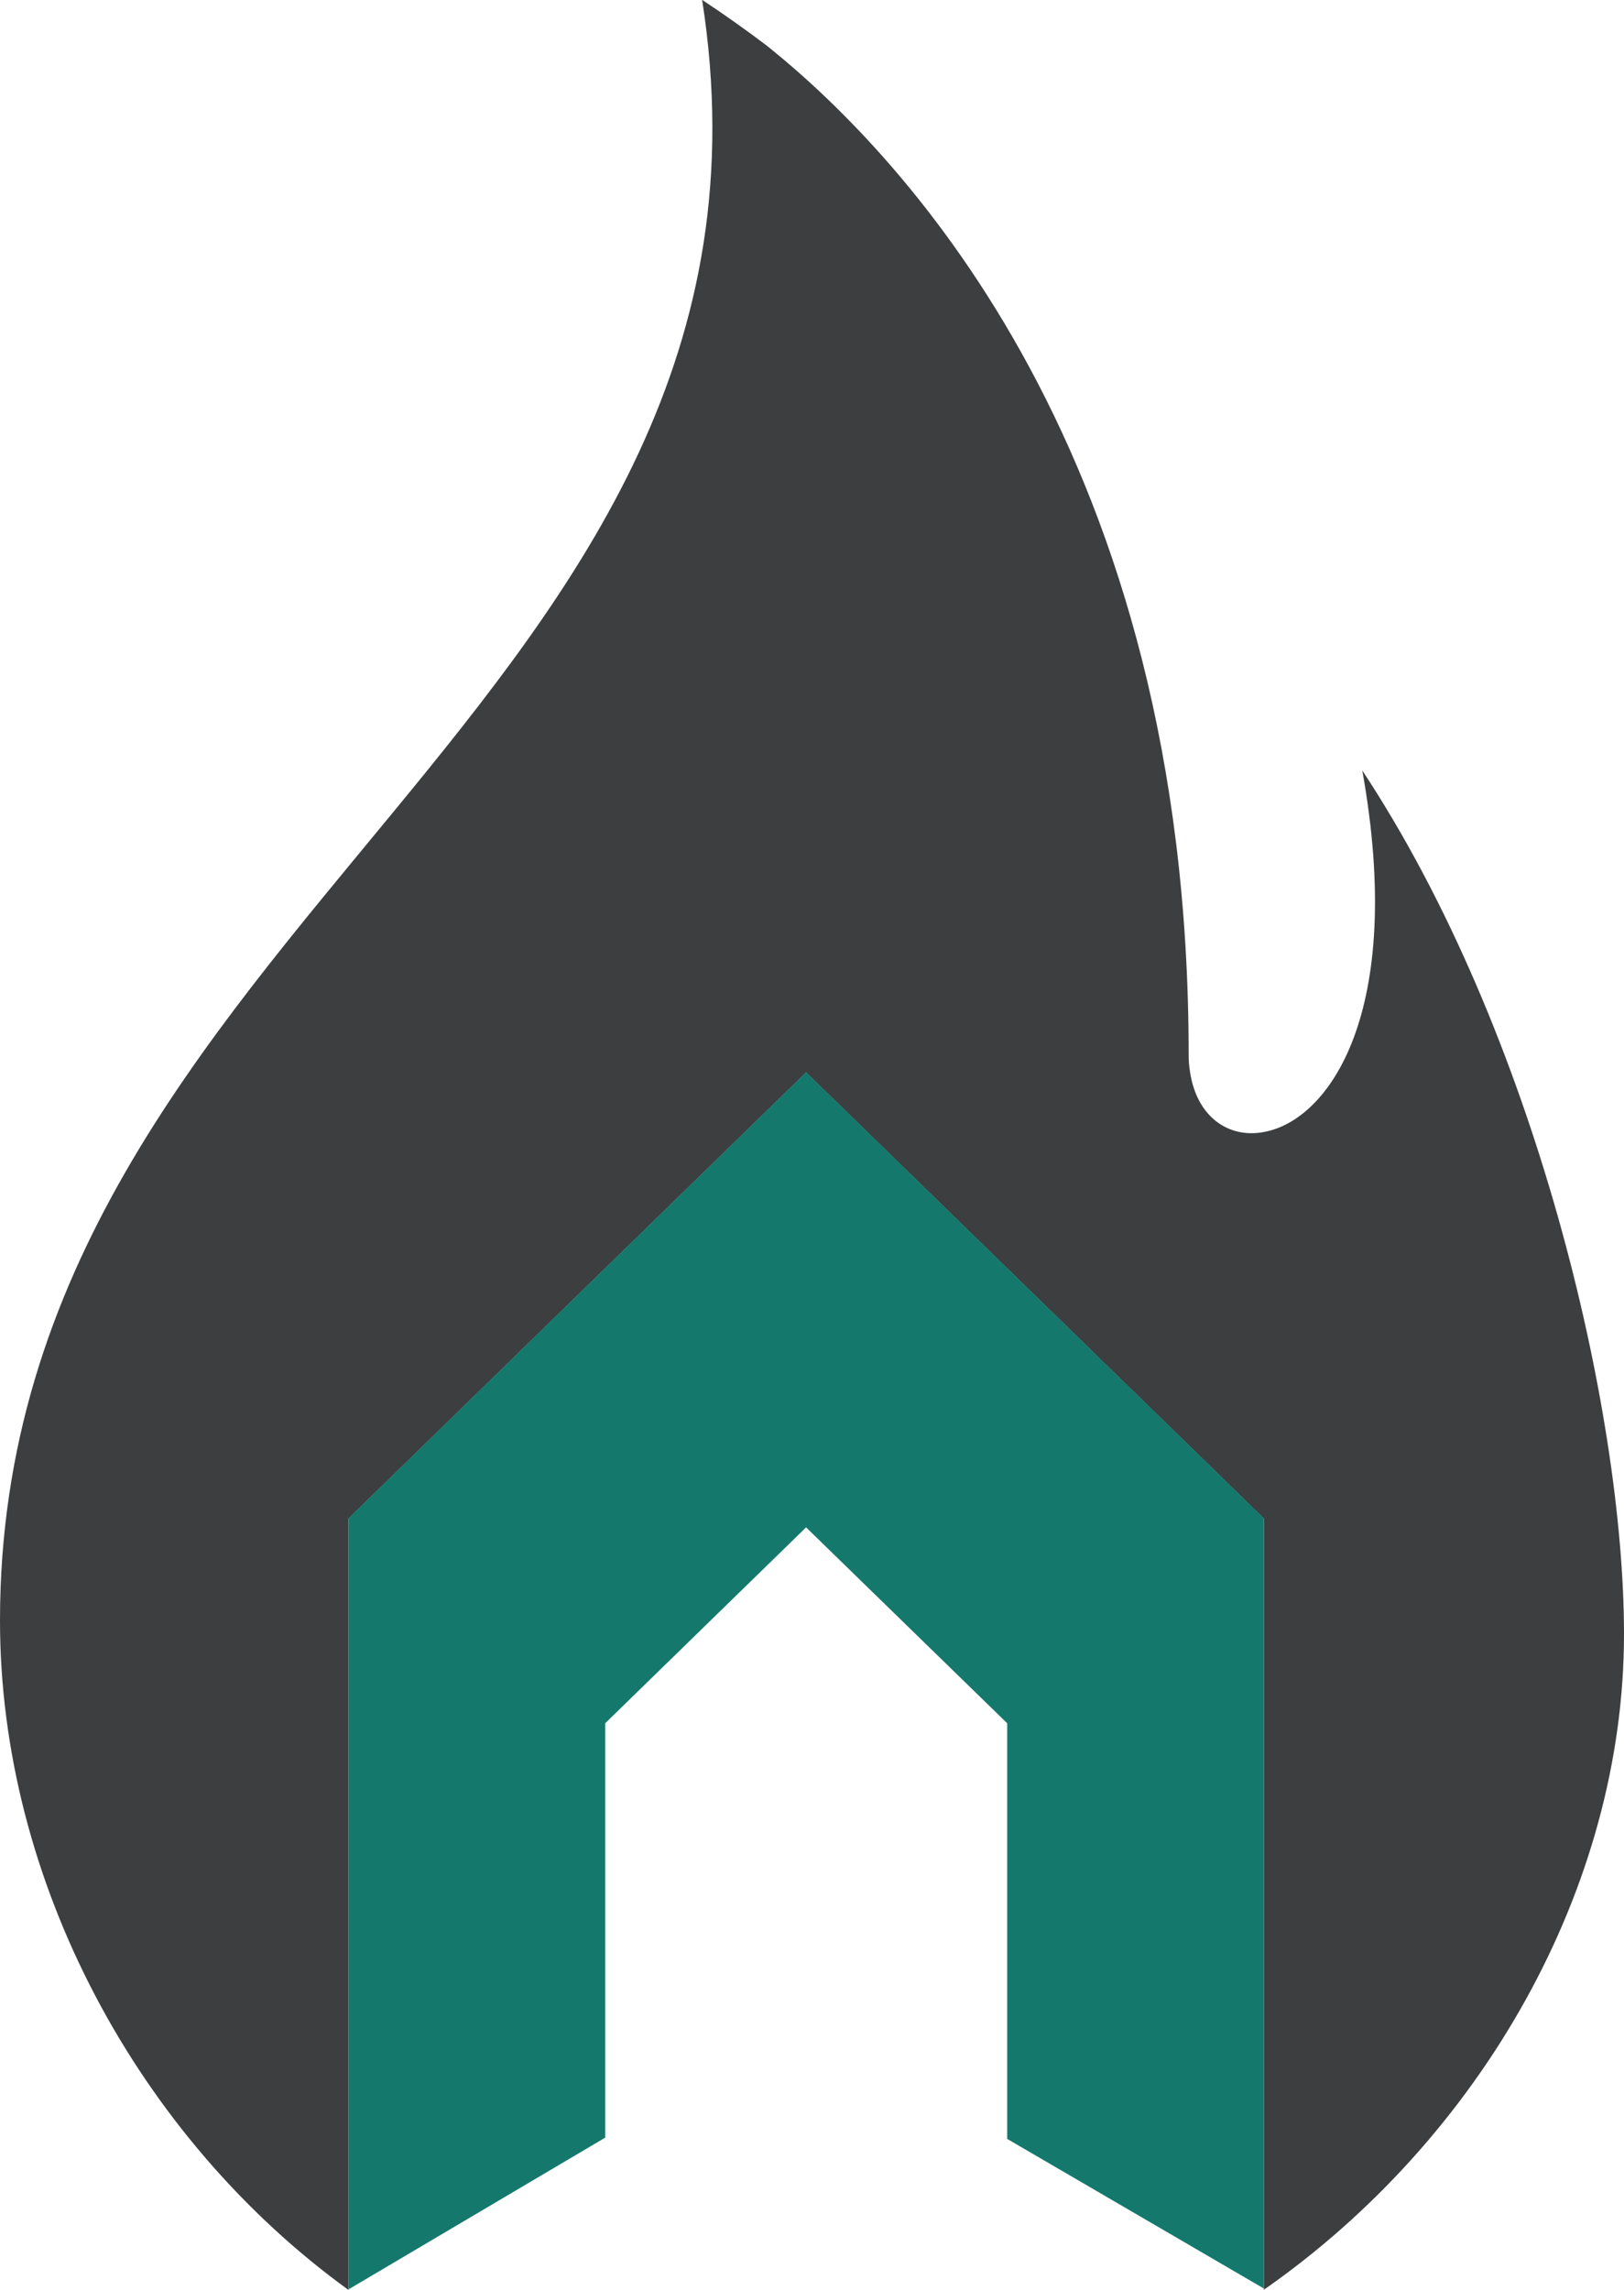
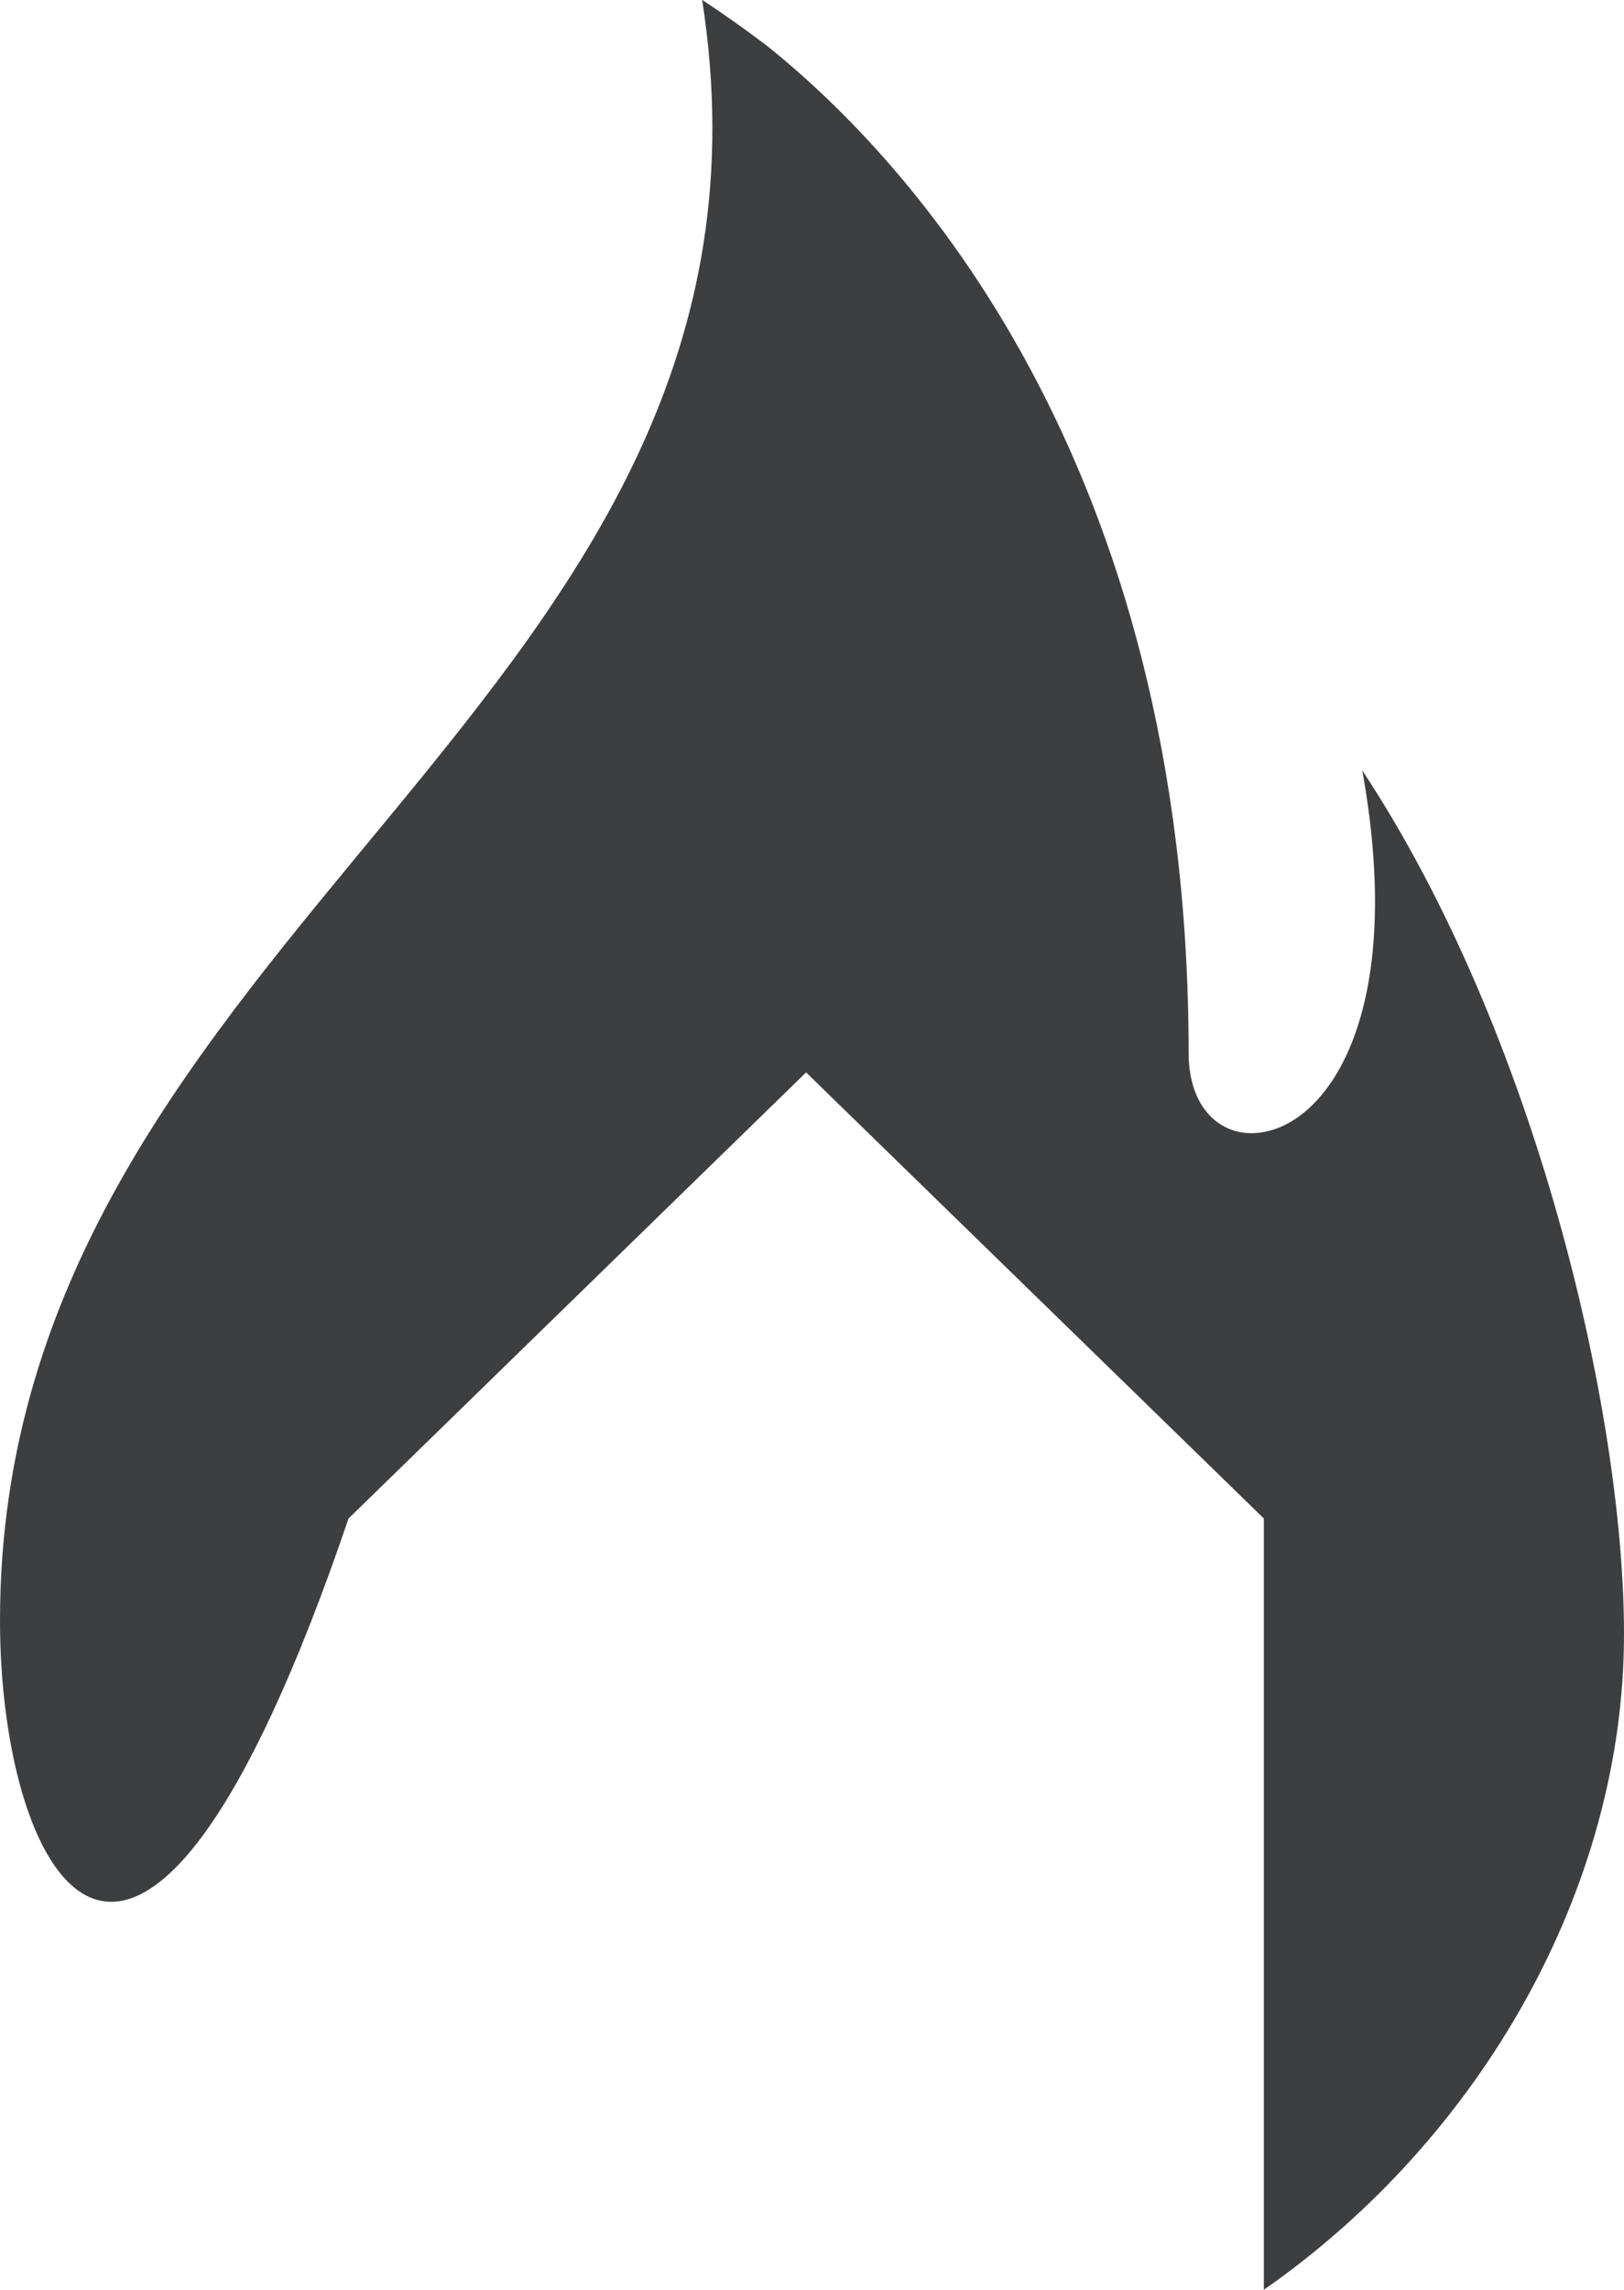
<svg xmlns="http://www.w3.org/2000/svg" id="Warstwa_1" data-name="Warstwa 1" viewBox="0 0 76.88 108.36">
  <defs>
    <style>
      .cls-1 {
        fill: #3d3e3f;
      }

      .cls-2 {
        fill: #14796c;
      }
    </style>
  </defs>
-   <path class="cls-1" d="M76.88,77.33c0,12.02-6.77,23.86-17.05,31.03v-36.5l-21.67-21.11-21.66,21.11v36.51C6.53,101.15,0,89.02,0,76.69,0,43.71,38.44,33.36,33.24,0c0,0,.02,0,.07.04.98.65,1.97,1.35,2.95,2.09.06.05.13.1.2.16,6.34,5.12,19.81,19.32,19.81,47.58,0,.32.02.6.07.88.32,2.1,1.82,3.14,3.49,2.82,3.08-.55,6.72-5.66,4.66-17.11,8.17,12.37,12.39,30.29,12.39,40.88Z" />
-   <polygon class="cls-2" points="59.83 71.85 59.83 108.3 47.68 101.22 47.68 81.55 38.16 72.28 28.65 81.55 28.65 101.16 16.5 108.34 16.5 71.85 38.16 50.74 59.83 71.85" />
+   <path class="cls-1" d="M76.88,77.33c0,12.02-6.77,23.86-17.05,31.03v-36.5l-21.67-21.11-21.66,21.11C6.53,101.15,0,89.02,0,76.69,0,43.71,38.44,33.36,33.24,0c0,0,.02,0,.07.04.98.65,1.97,1.35,2.95,2.09.06.05.13.1.2.16,6.34,5.12,19.81,19.32,19.81,47.58,0,.32.02.6.07.88.32,2.1,1.82,3.14,3.49,2.82,3.08-.55,6.72-5.66,4.66-17.11,8.17,12.37,12.39,30.29,12.39,40.88Z" />
</svg>